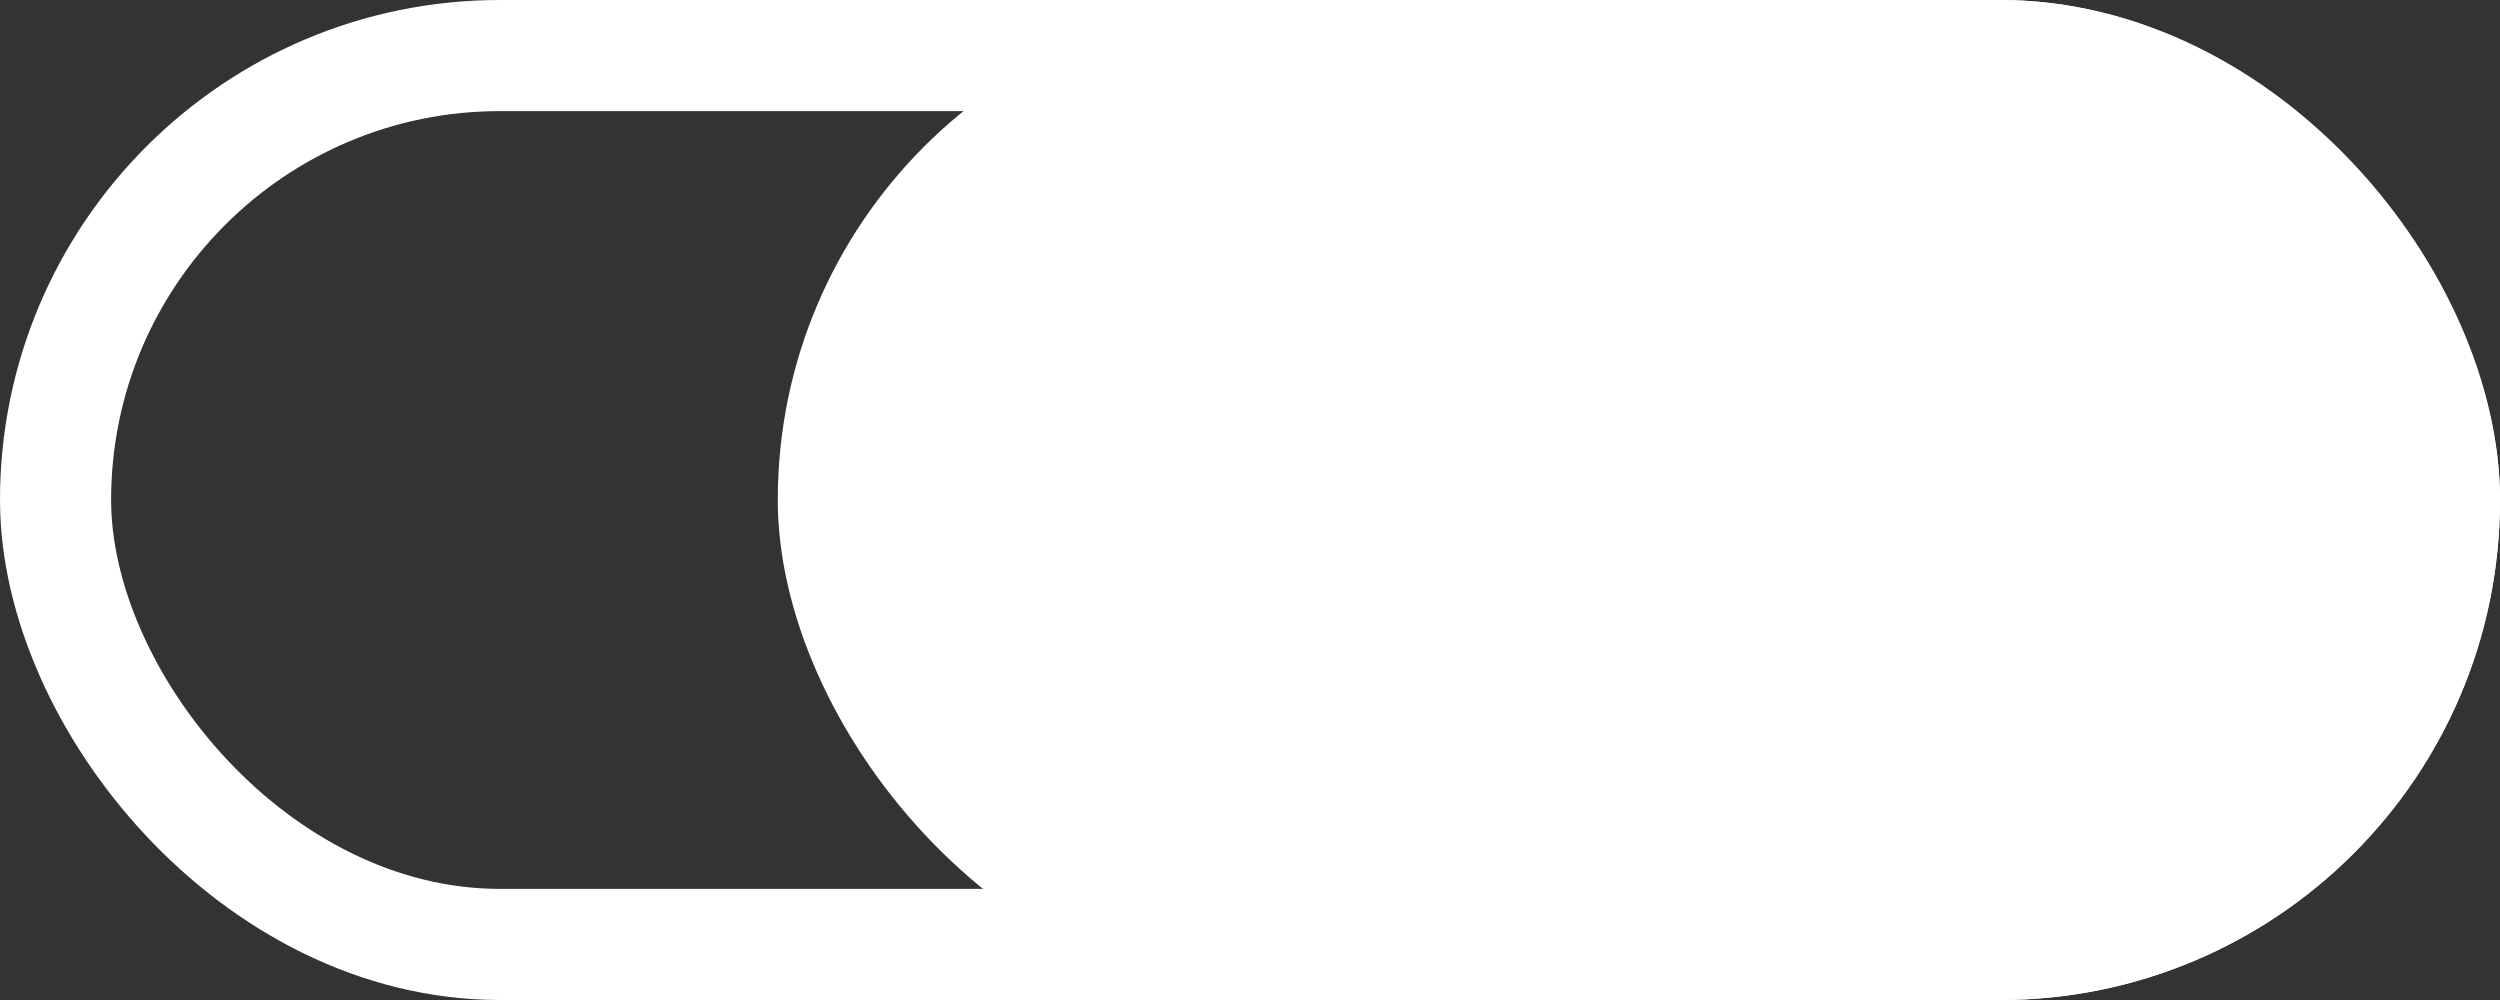
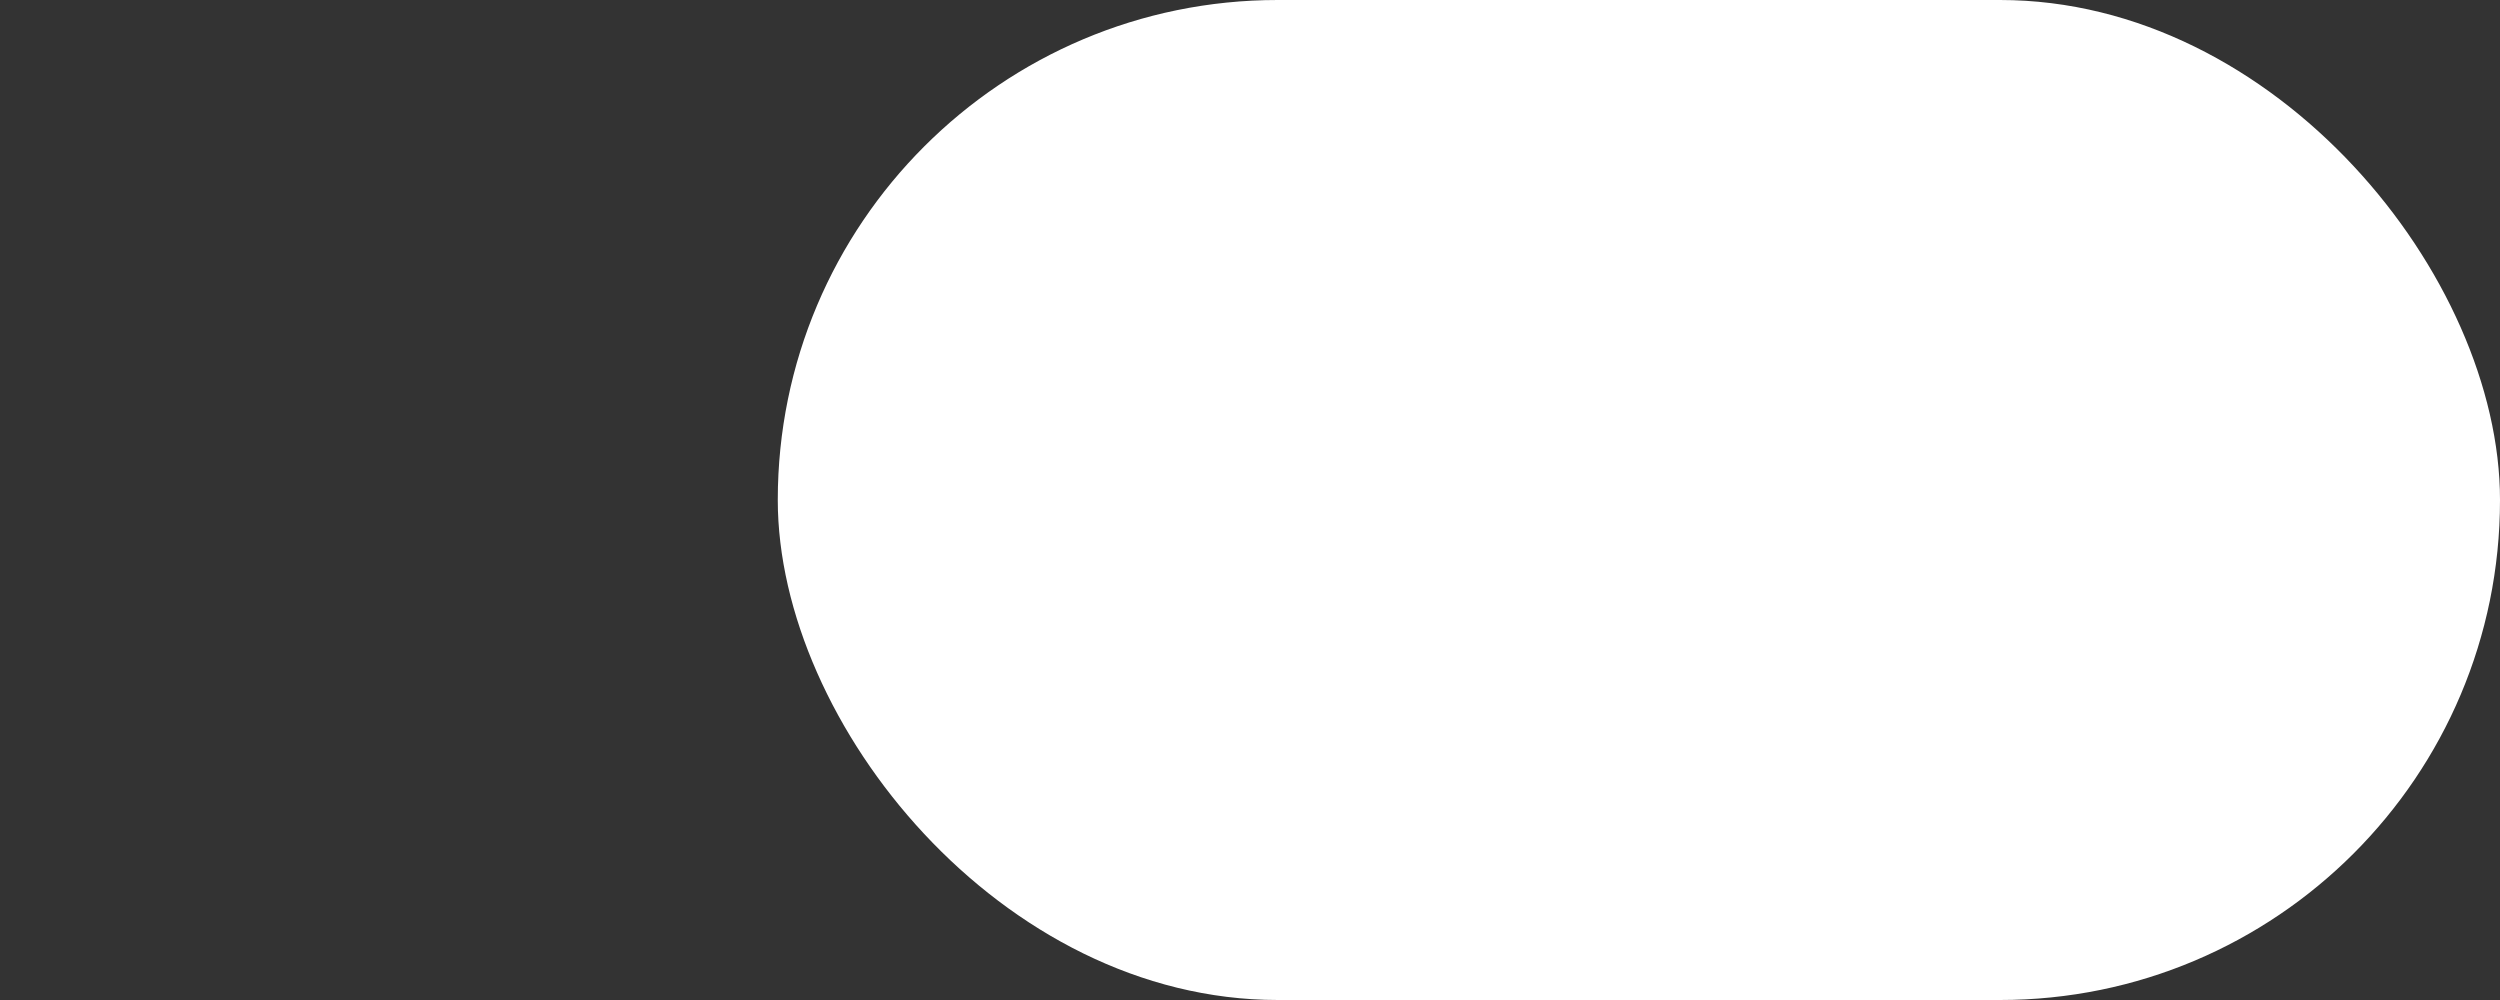
<svg xmlns="http://www.w3.org/2000/svg" width="45" height="18" viewBox="0 0 45 18">
  <rect x="0" y="0" width="45" height="18" fill="#333333" stroke="none" />
  <g id="icon" transform="translate(-478 -253)">
    <g id="矩形_753" data-name="矩形 753" transform="translate(478 253)" fill="none" stroke="#fff" stroke-width="2">
-       <rect width="45" height="18" rx="9" stroke="none" />
-       <rect x="1" y="1" width="43" height="16" rx="8" fill="none" />
-     </g>
+       </g>
    <rect id="矩形_754" data-name="矩形 754" width="31" height="18" rx="9" transform="translate(492 253)" fill="#fff" />
  </g>
</svg>